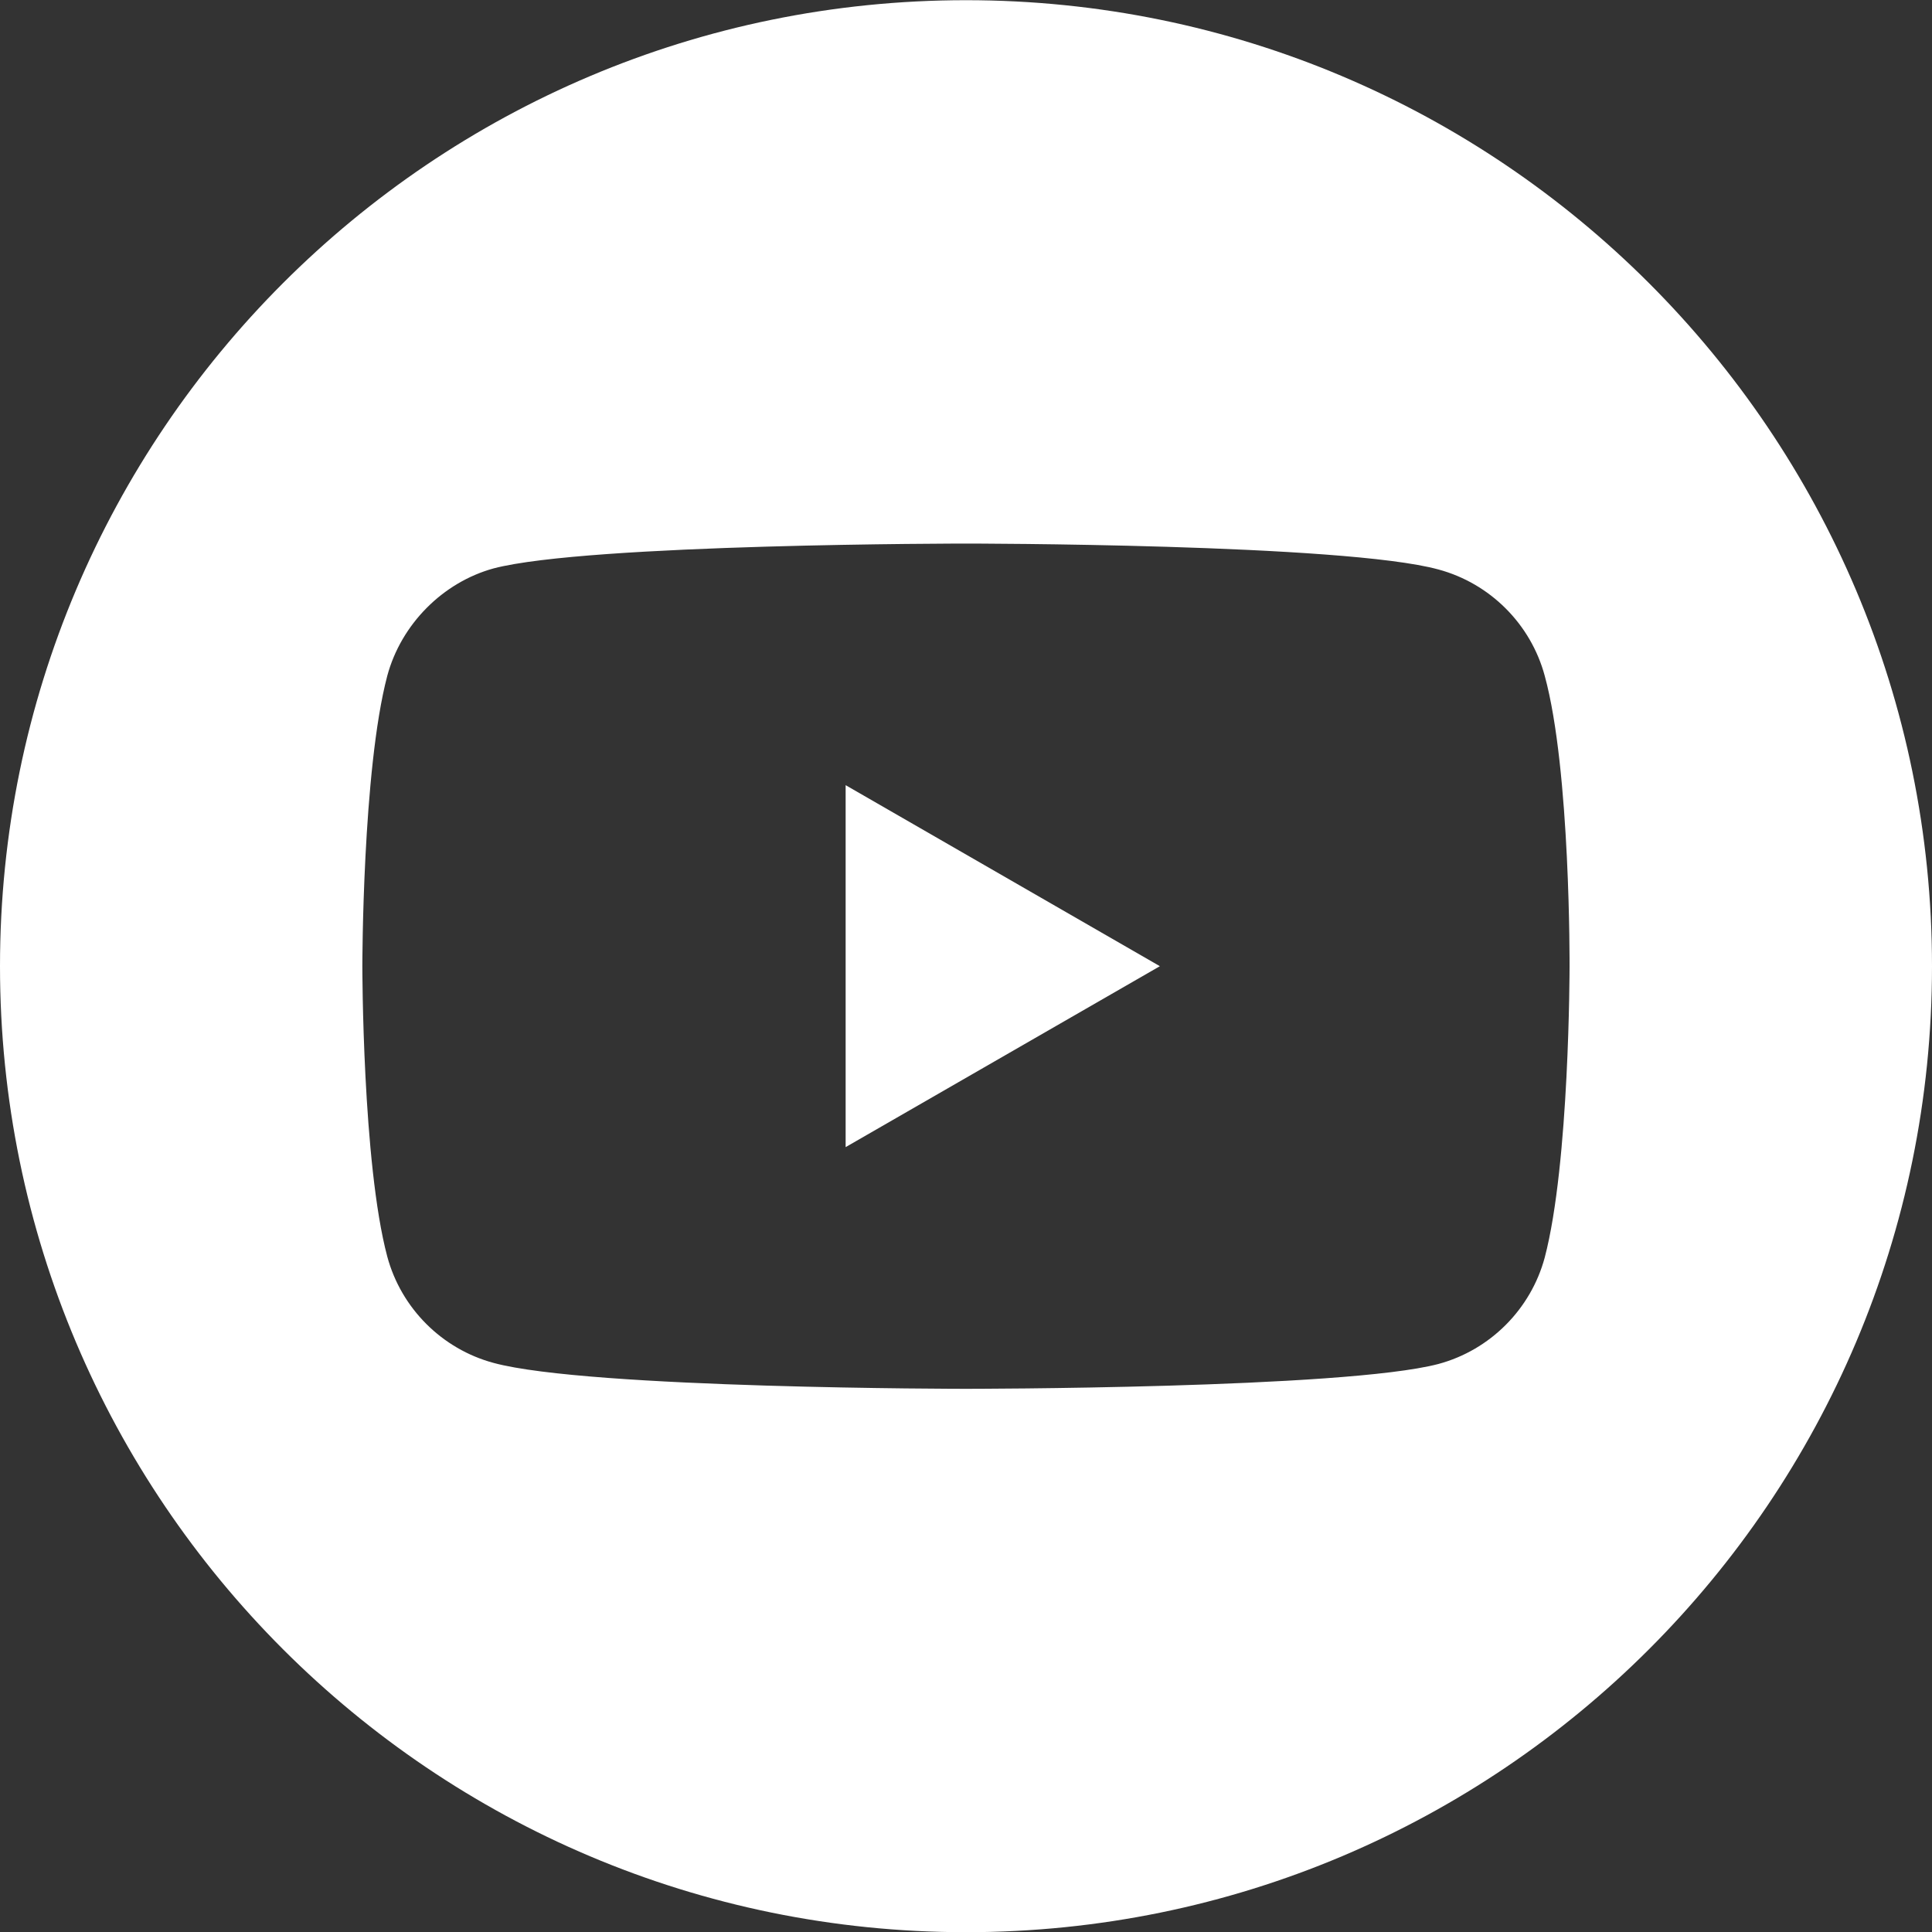
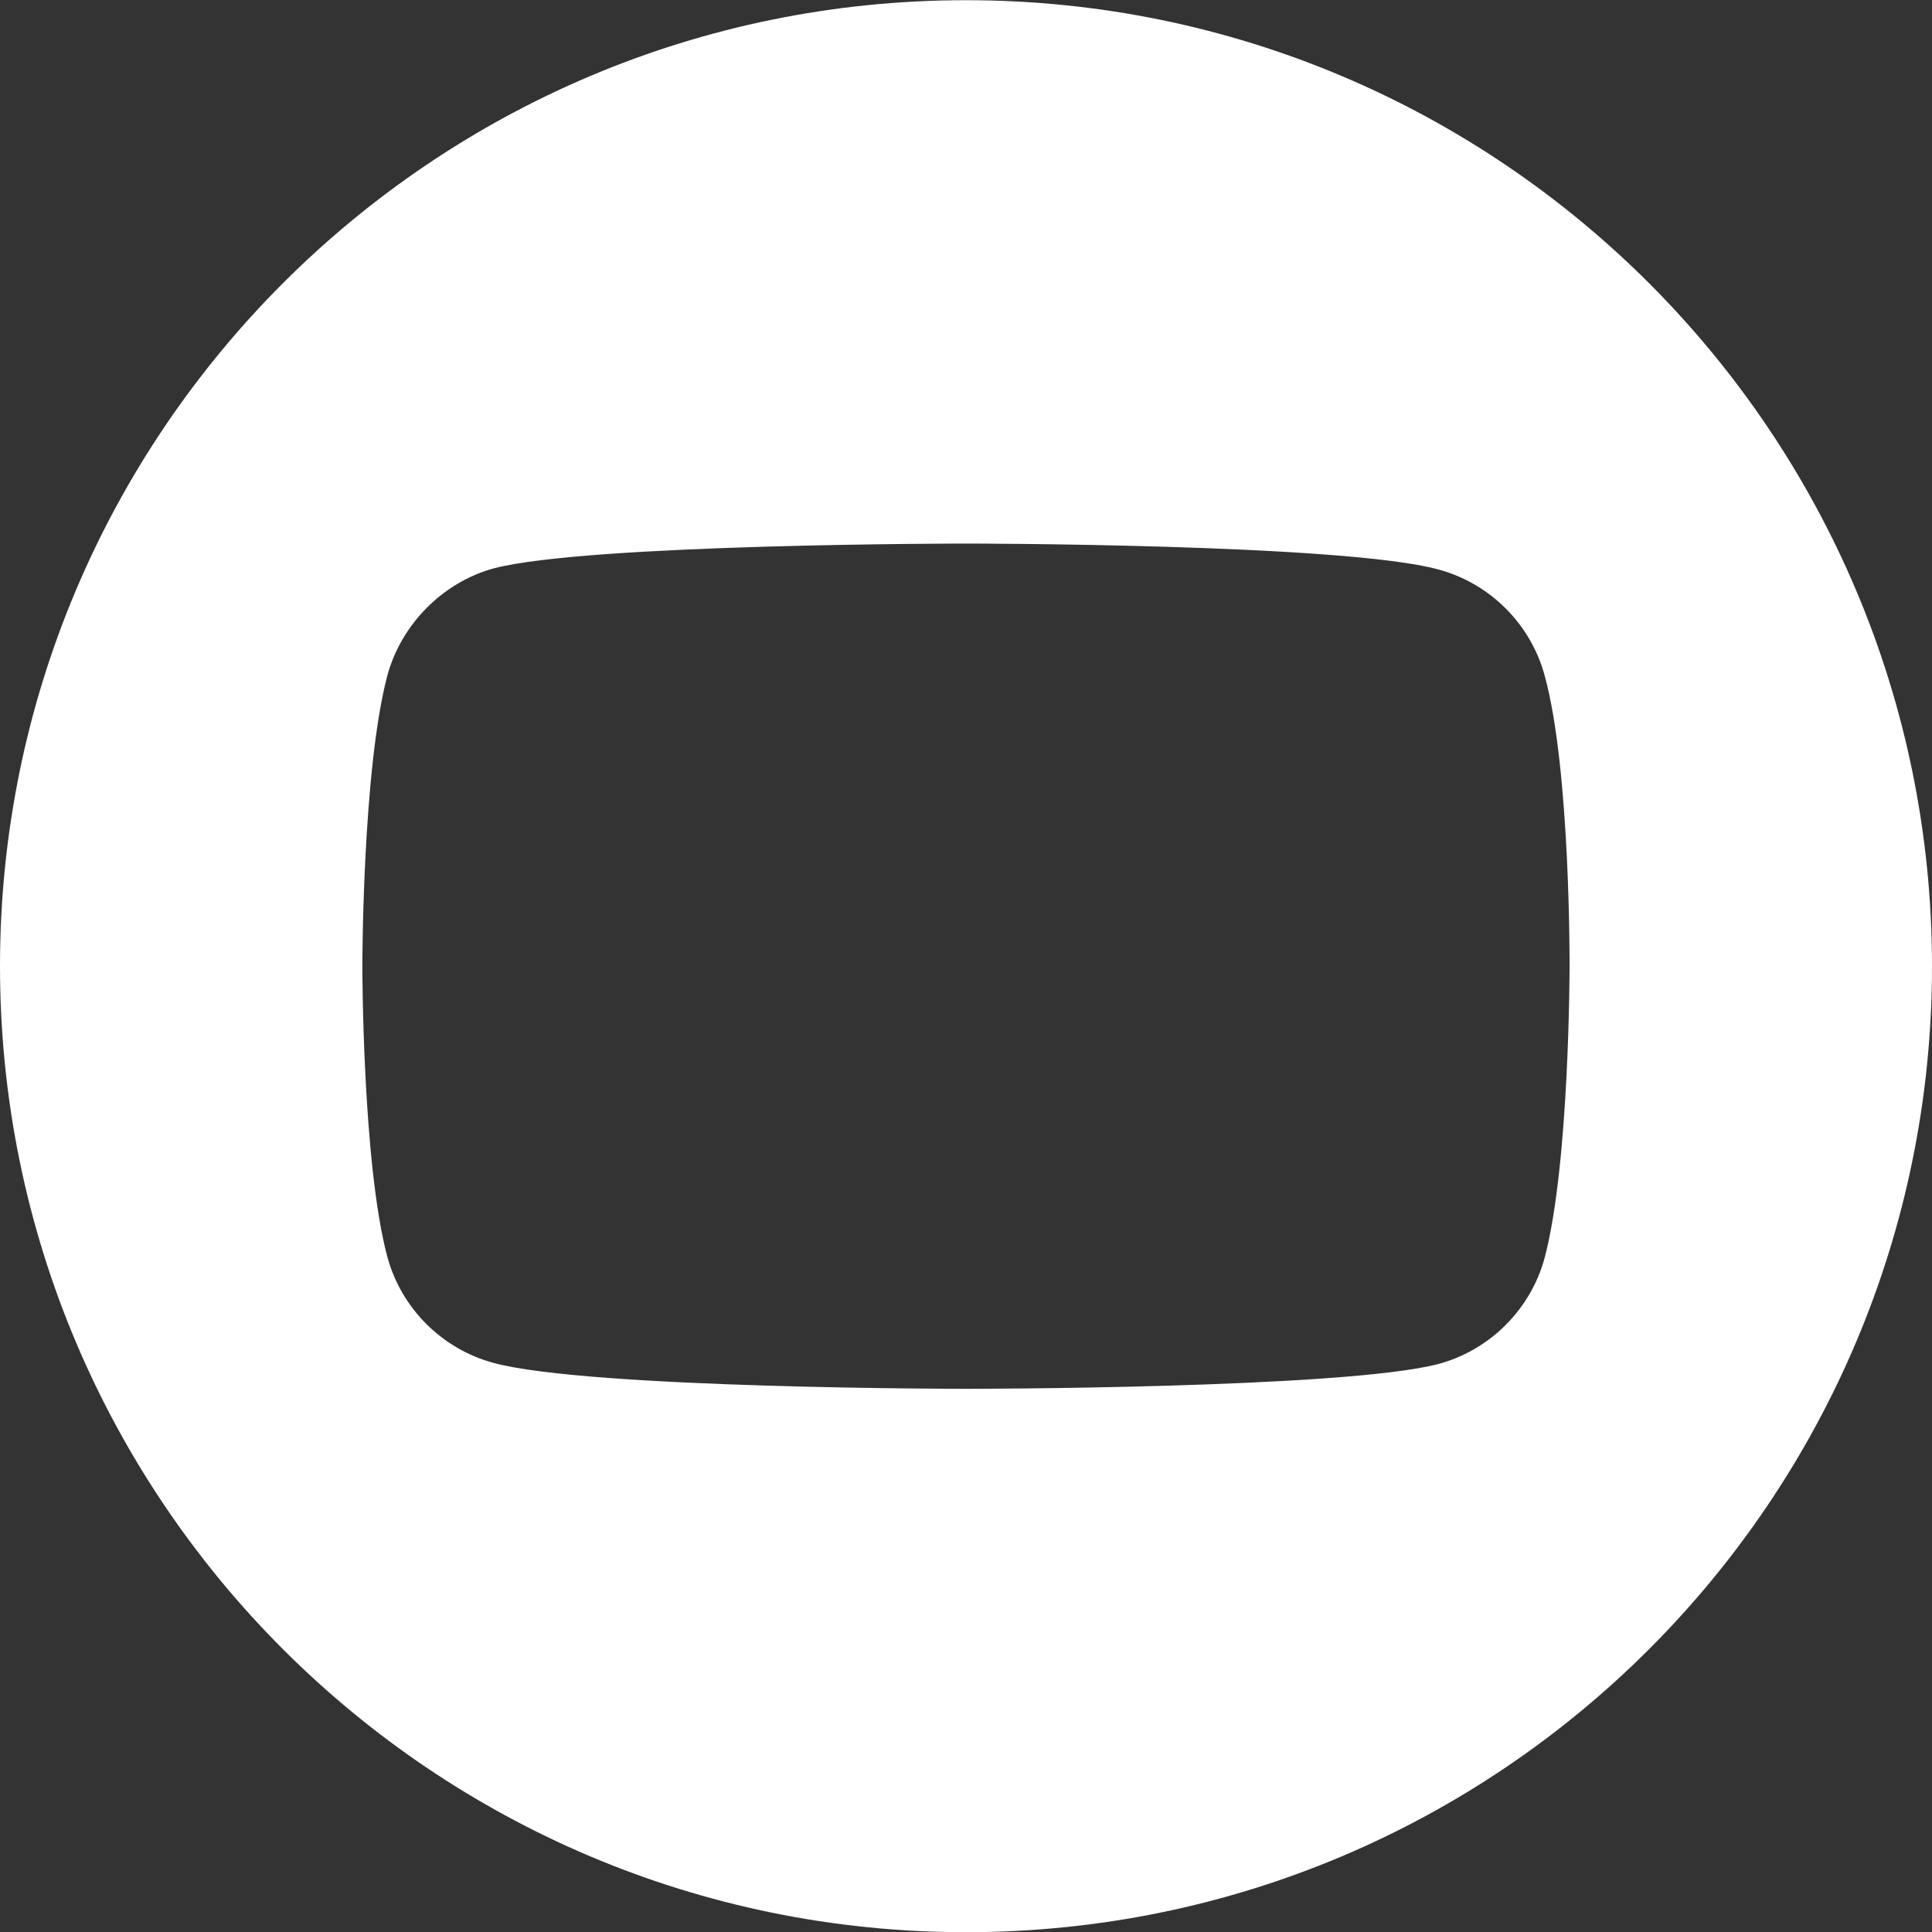
<svg xmlns="http://www.w3.org/2000/svg" width="20" height="20" viewBox="0 0 20 20" fill="none">
  <rect x="0" y="0" width="20" height="20" fill="#333333" stroke="none" />
  <g clip-path="url(#clip0_112_3502)">
-     <path d="M8.754 11.875L12.007 10.002L8.754 8.128V11.875Z" fill="white" />
    <path d="M10 0.002C4.478 0.002 0 4.48 0 10.002C0 15.524 4.478 20.002 10 20.002C15.522 20.002 20 15.524 20 10.002C20 4.48 15.522 0.002 10 0.002ZM16.248 10.012C16.248 10.012 16.248 12.04 15.991 13.018C15.847 13.553 15.425 13.976 14.89 14.12C13.912 14.377 10 14.377 10 14.377C10 14.377 6.098 14.377 5.11 14.109C4.575 13.965 4.153 13.543 4.009 13.008C3.751 12.04 3.751 10.002 3.751 10.002C3.751 10.002 3.751 7.974 4.009 6.996C4.153 6.461 4.585 6.028 5.11 5.884C6.088 5.627 10 5.627 10 5.627C10 5.627 13.912 5.627 14.89 5.895C15.425 6.039 15.847 6.461 15.991 6.996C16.259 7.974 16.248 10.012 16.248 10.012Z" fill="white" />
  </g>
  <defs>
    <clipPath id="clip0_112_3502">
      <rect width="20" height="20" fill="white" transform="translate(0 0.002)" />
    </clipPath>
  </defs>
</svg>